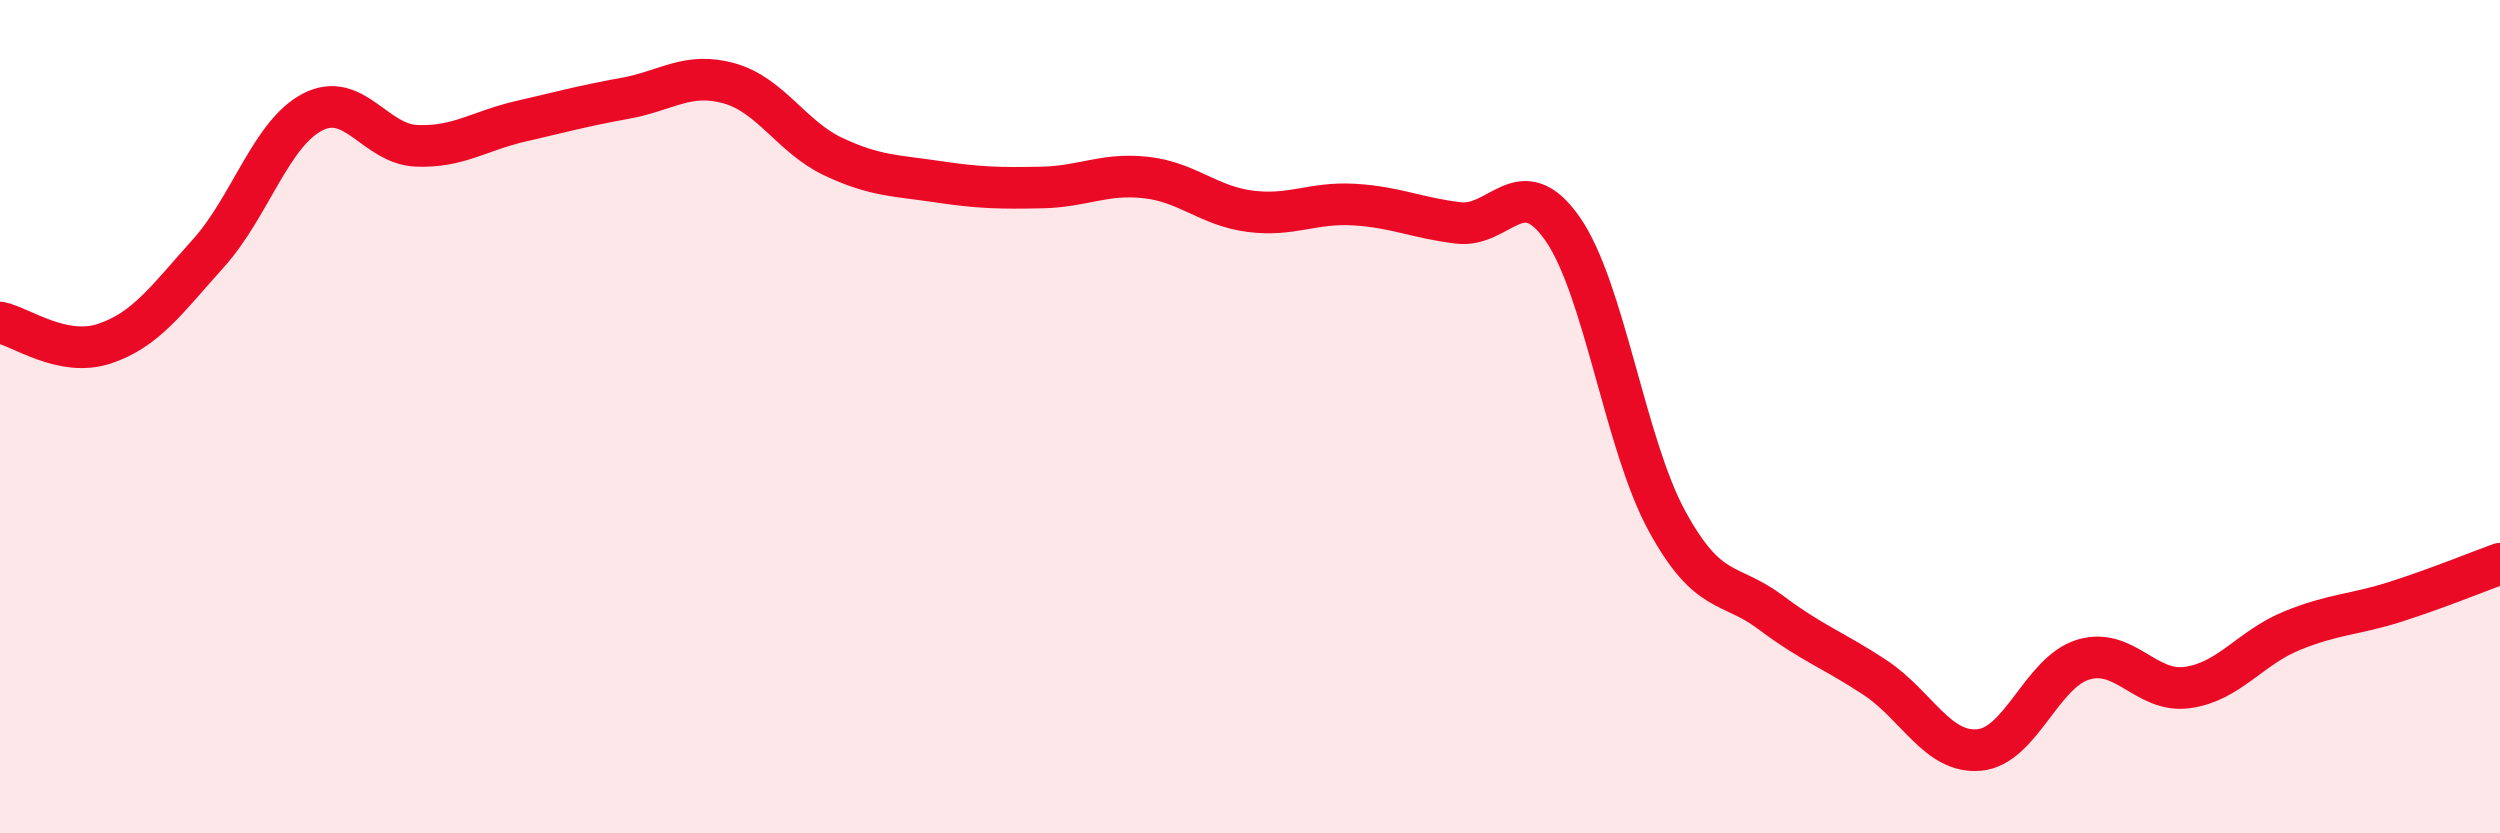
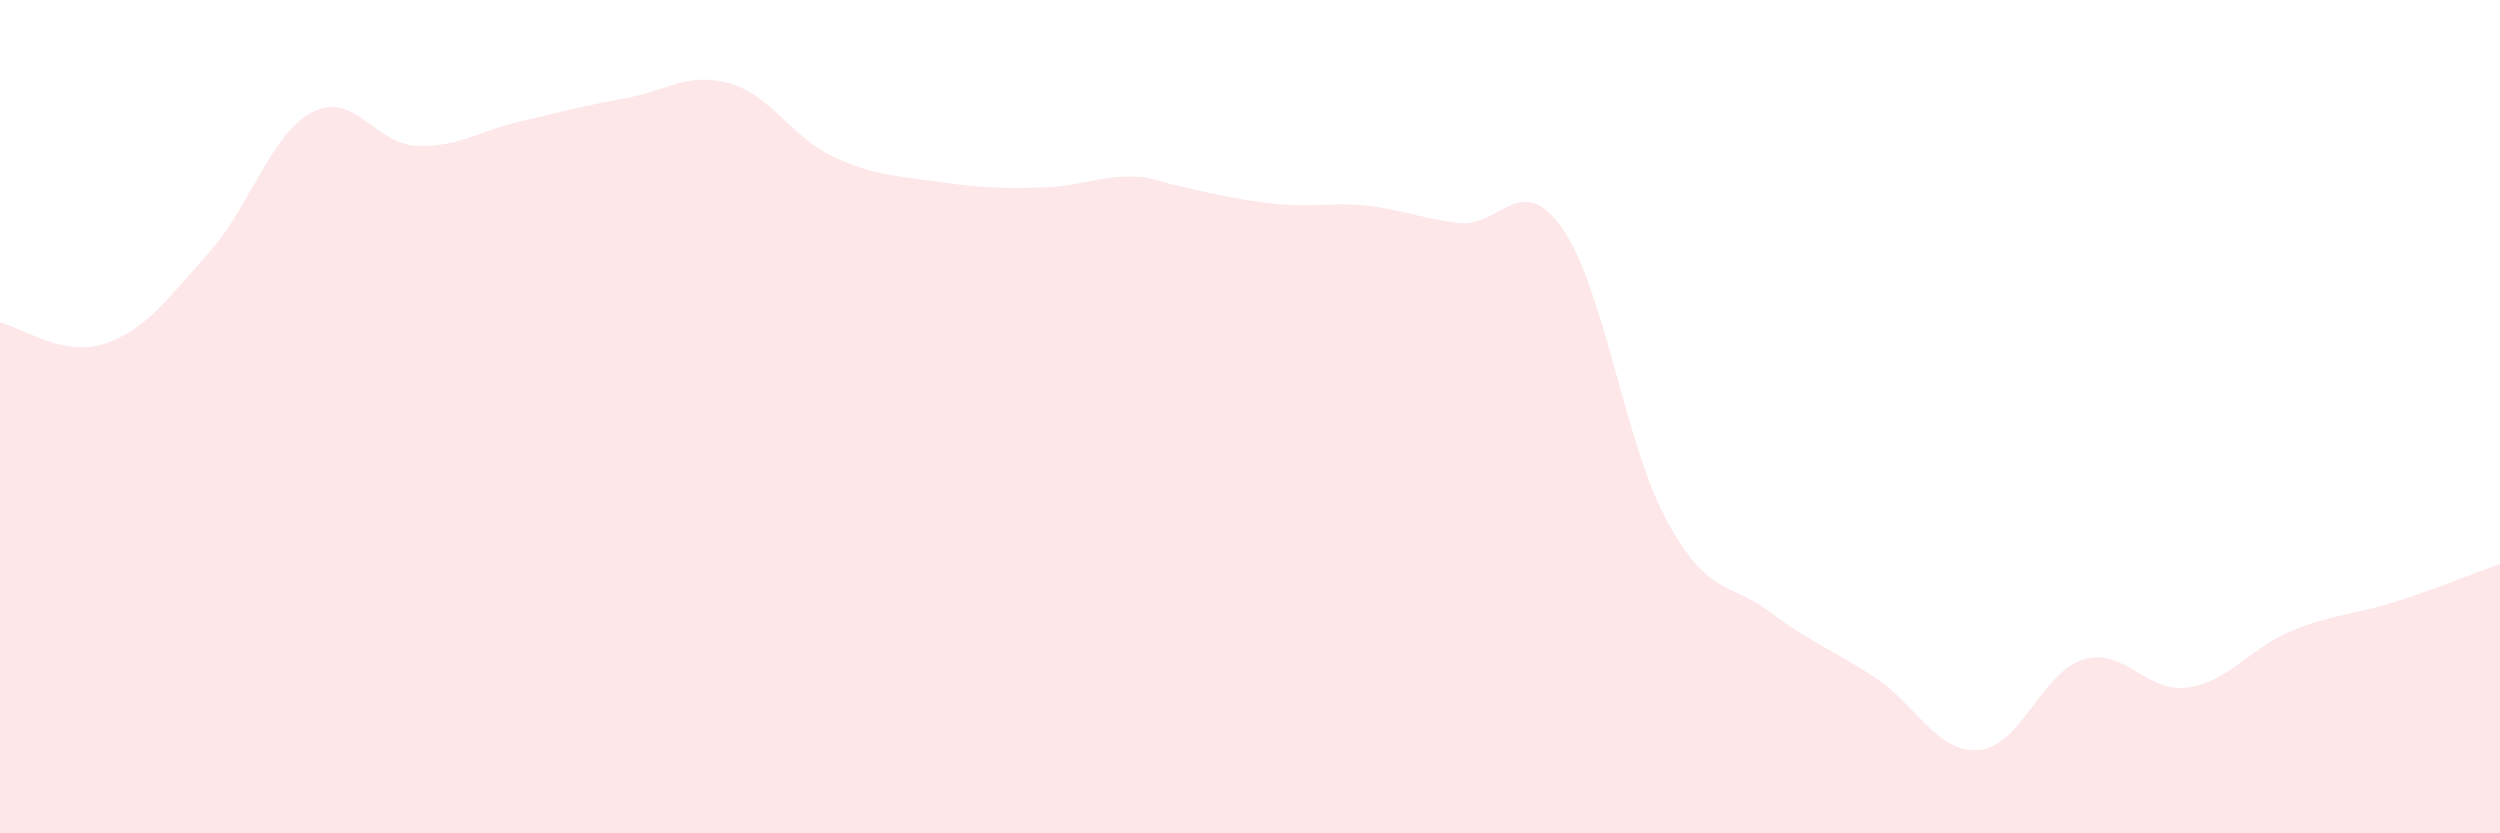
<svg xmlns="http://www.w3.org/2000/svg" width="60" height="20" viewBox="0 0 60 20">
-   <path d="M 0,7.74 C 0.5,7.84 1.5,8.58 2.5,8.25 C 3.5,7.92 4,7.19 5,6.08 C 6,4.97 6.5,3.21 7.5,2.69 C 8.5,2.17 9,3.46 10,3.5 C 11,3.54 11.5,3.14 12.5,2.91 C 13.5,2.68 14,2.54 15,2.36 C 16,2.18 16.5,1.72 17.5,2 C 18.5,2.28 19,3.29 20,3.76 C 21,4.23 21.5,4.21 22.5,4.36 C 23.5,4.51 24,4.52 25,4.5 C 26,4.48 26.5,4.15 27.5,4.26 C 28.5,4.37 29,4.94 30,5.07 C 31,5.2 31.5,4.85 32.5,4.91 C 33.5,4.97 34,5.23 35,5.35 C 36,5.47 36.5,4.06 37.5,5.49 C 38.5,6.92 39,10.65 40,12.49 C 41,14.33 41.5,13.95 42.5,14.7 C 43.5,15.45 44,15.6 45,16.26 C 46,16.92 46.5,18.09 47.5,18 C 48.5,17.91 49,16.13 50,15.83 C 51,15.53 51.5,16.64 52.5,16.5 C 53.5,16.36 54,15.55 55,15.14 C 56,14.73 56.5,14.76 57.5,14.44 C 58.5,14.12 59.5,13.71 60,13.53L60 20L0 20Z" fill="#EB0A25" opacity="0.1" stroke-linecap="round" stroke-linejoin="round" />
-   <path d="M 0,7.74 C 0.5,7.84 1.5,8.58 2.5,8.25 C 3.5,7.92 4,7.19 5,6.08 C 6,4.97 6.5,3.21 7.5,2.69 C 8.5,2.17 9,3.46 10,3.5 C 11,3.54 11.5,3.14 12.5,2.91 C 13.5,2.68 14,2.54 15,2.36 C 16,2.18 16.5,1.72 17.5,2 C 18.5,2.28 19,3.29 20,3.76 C 21,4.23 21.5,4.21 22.5,4.36 C 23.5,4.51 24,4.52 25,4.5 C 26,4.48 26.5,4.15 27.5,4.26 C 28.5,4.37 29,4.94 30,5.07 C 31,5.2 31.5,4.85 32.5,4.91 C 33.5,4.97 34,5.23 35,5.35 C 36,5.47 36.5,4.06 37.5,5.49 C 38.5,6.92 39,10.65 40,12.49 C 41,14.33 41.5,13.95 42.5,14.7 C 43.5,15.45 44,15.6 45,16.26 C 46,16.92 46.5,18.09 47.5,18 C 48.5,17.91 49,16.13 50,15.83 C 51,15.53 51.5,16.64 52.5,16.5 C 53.5,16.36 54,15.55 55,15.14 C 56,14.73 56.5,14.76 57.5,14.44 C 58.5,14.12 59.5,13.71 60,13.53" stroke="#EB0A25" stroke-width="1" fill="none" stroke-linecap="round" stroke-linejoin="round" />
+   <path d="M 0,7.74 C 0.5,7.84 1.5,8.58 2.5,8.25 C 3.5,7.92 4,7.19 5,6.08 C 6,4.97 6.5,3.21 7.5,2.69 C 8.5,2.17 9,3.46 10,3.5 C 11,3.54 11.5,3.14 12.5,2.91 C 13.5,2.68 14,2.54 15,2.36 C 16,2.18 16.5,1.72 17.5,2 C 18.5,2.28 19,3.29 20,3.76 C 21,4.23 21.5,4.21 22.5,4.36 C 23.5,4.51 24,4.52 25,4.5 C 26,4.48 26.5,4.15 27.5,4.26 C 31,5.2 31.5,4.85 32.5,4.91 C 33.5,4.97 34,5.23 35,5.35 C 36,5.47 36.5,4.06 37.5,5.49 C 38.5,6.92 39,10.65 40,12.49 C 41,14.33 41.5,13.95 42.5,14.7 C 43.5,15.45 44,15.6 45,16.26 C 46,16.92 46.5,18.09 47.5,18 C 48.5,17.91 49,16.13 50,15.83 C 51,15.53 51.5,16.64 52.5,16.5 C 53.5,16.36 54,15.55 55,15.14 C 56,14.73 56.5,14.76 57.5,14.44 C 58.5,14.12 59.5,13.71 60,13.53L60 20L0 20Z" fill="#EB0A25" opacity="0.1" stroke-linecap="round" stroke-linejoin="round" />
</svg>